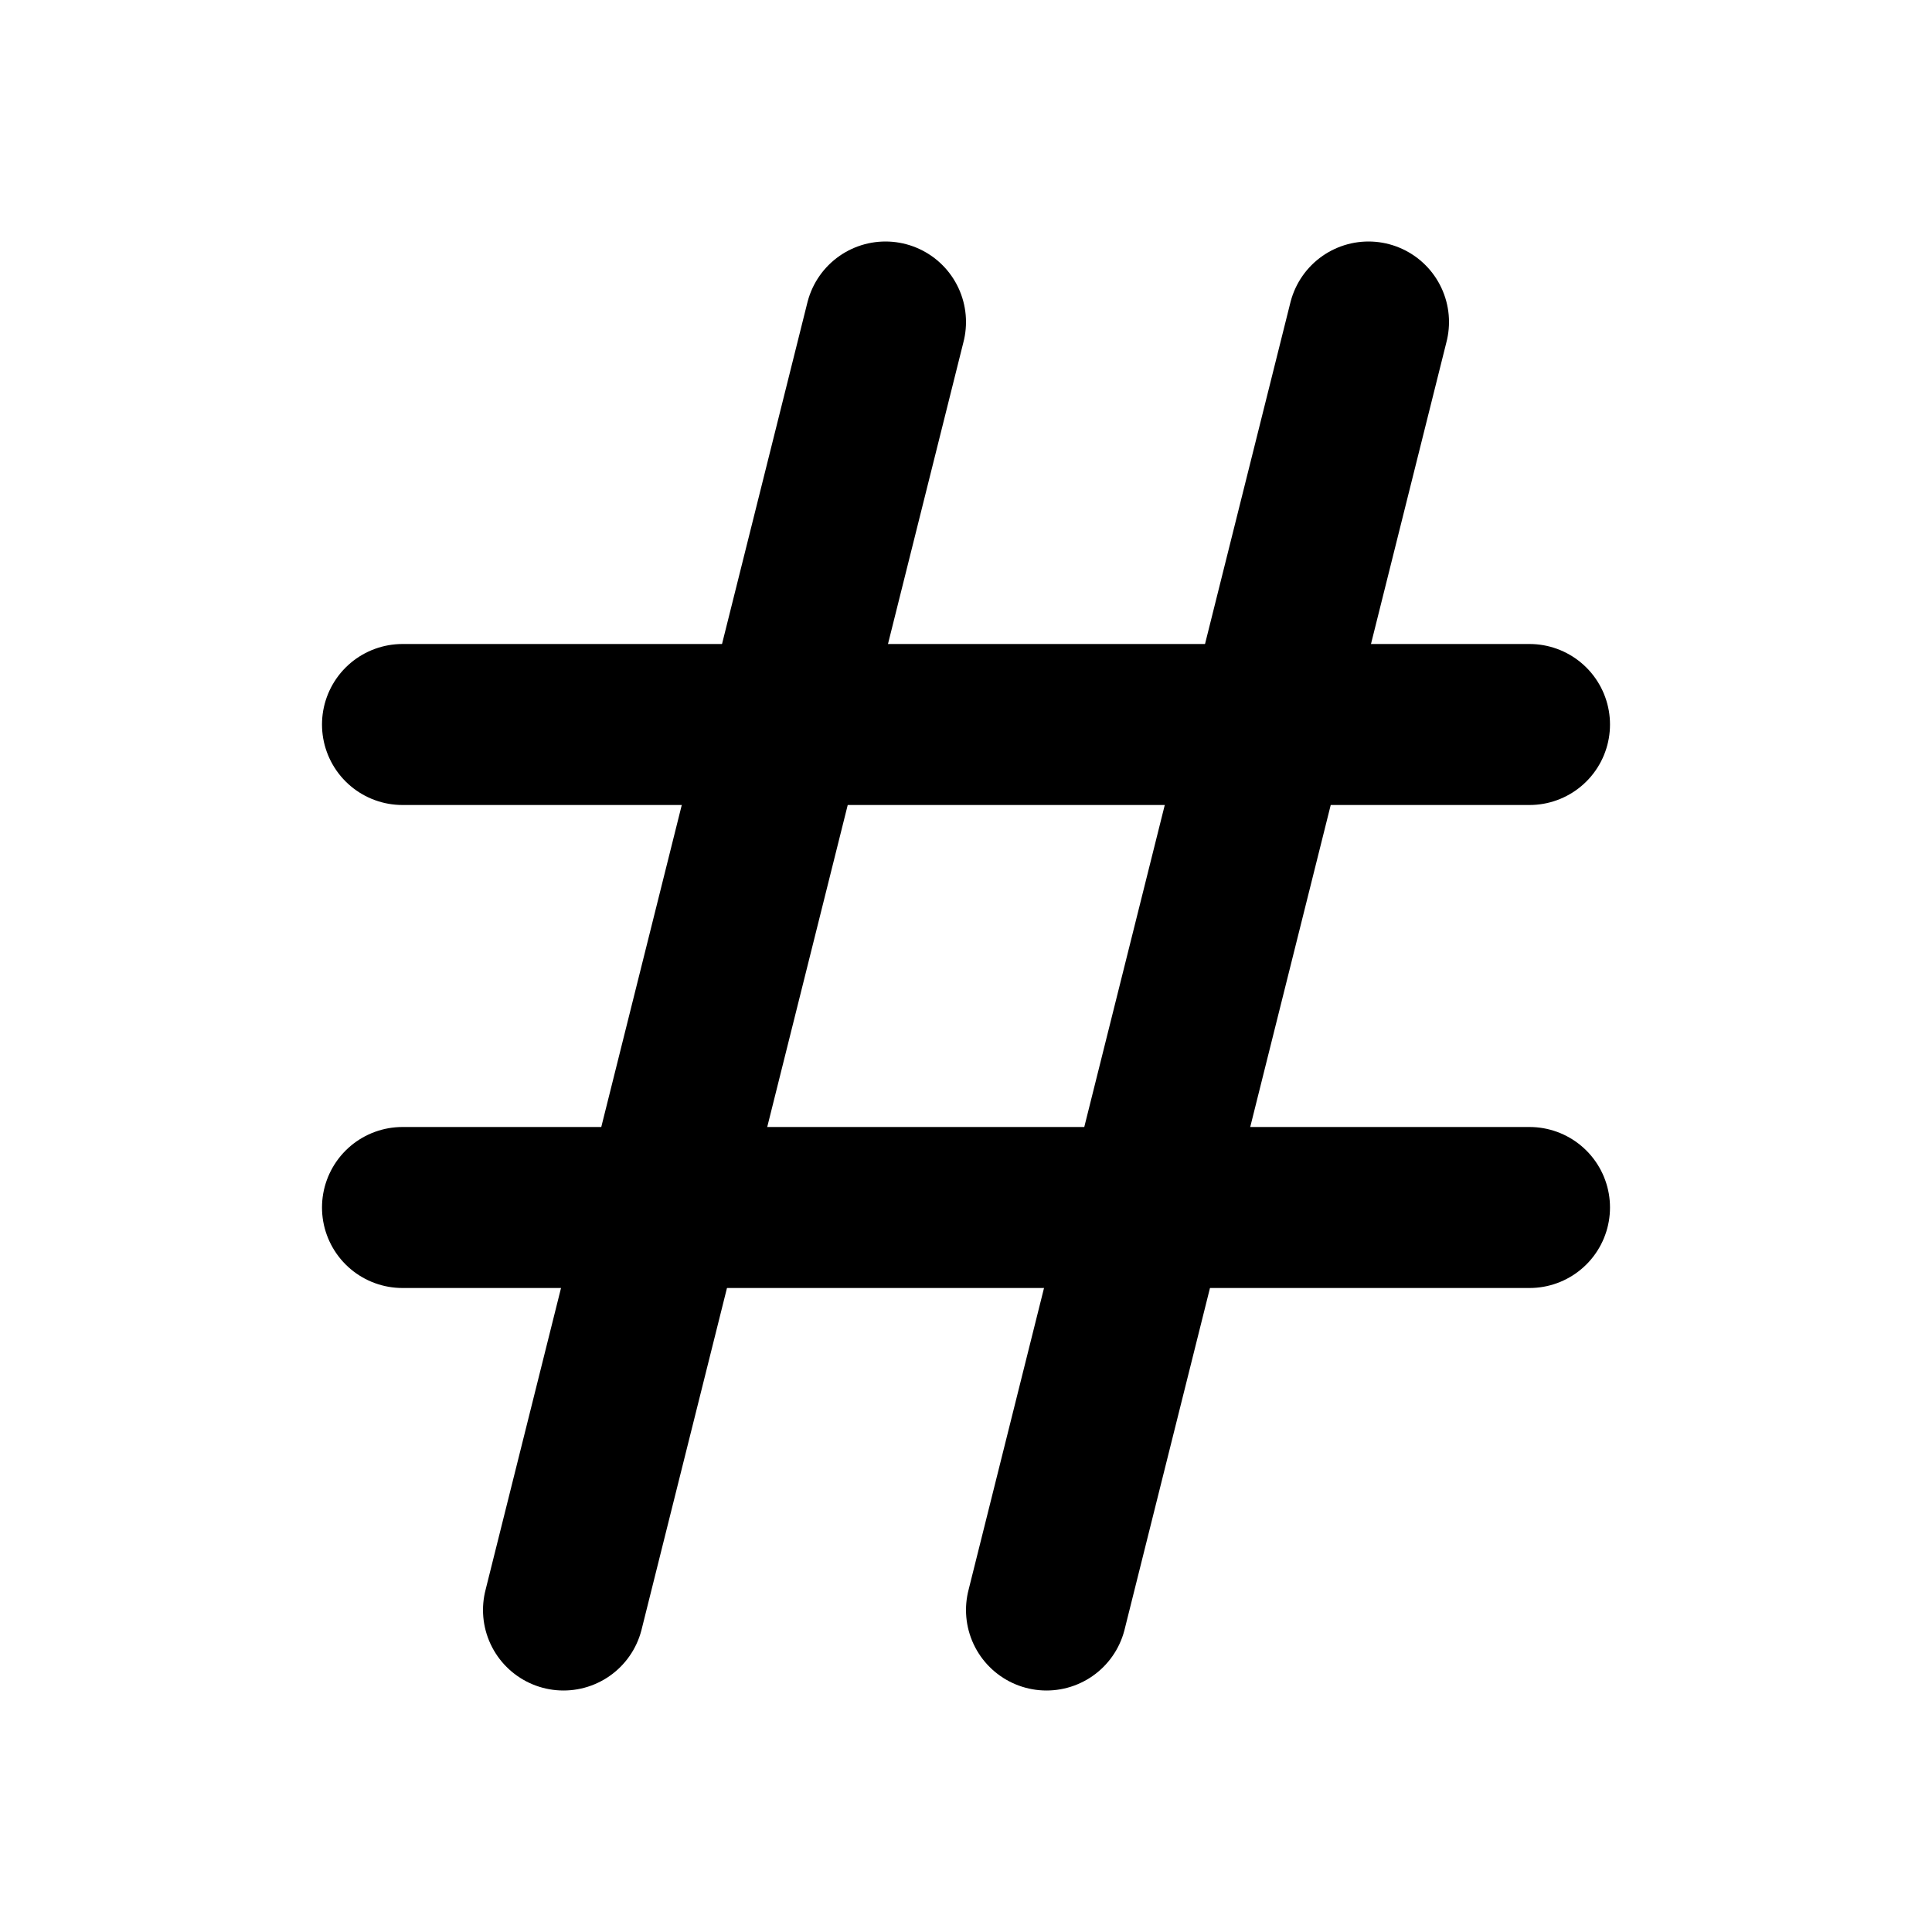
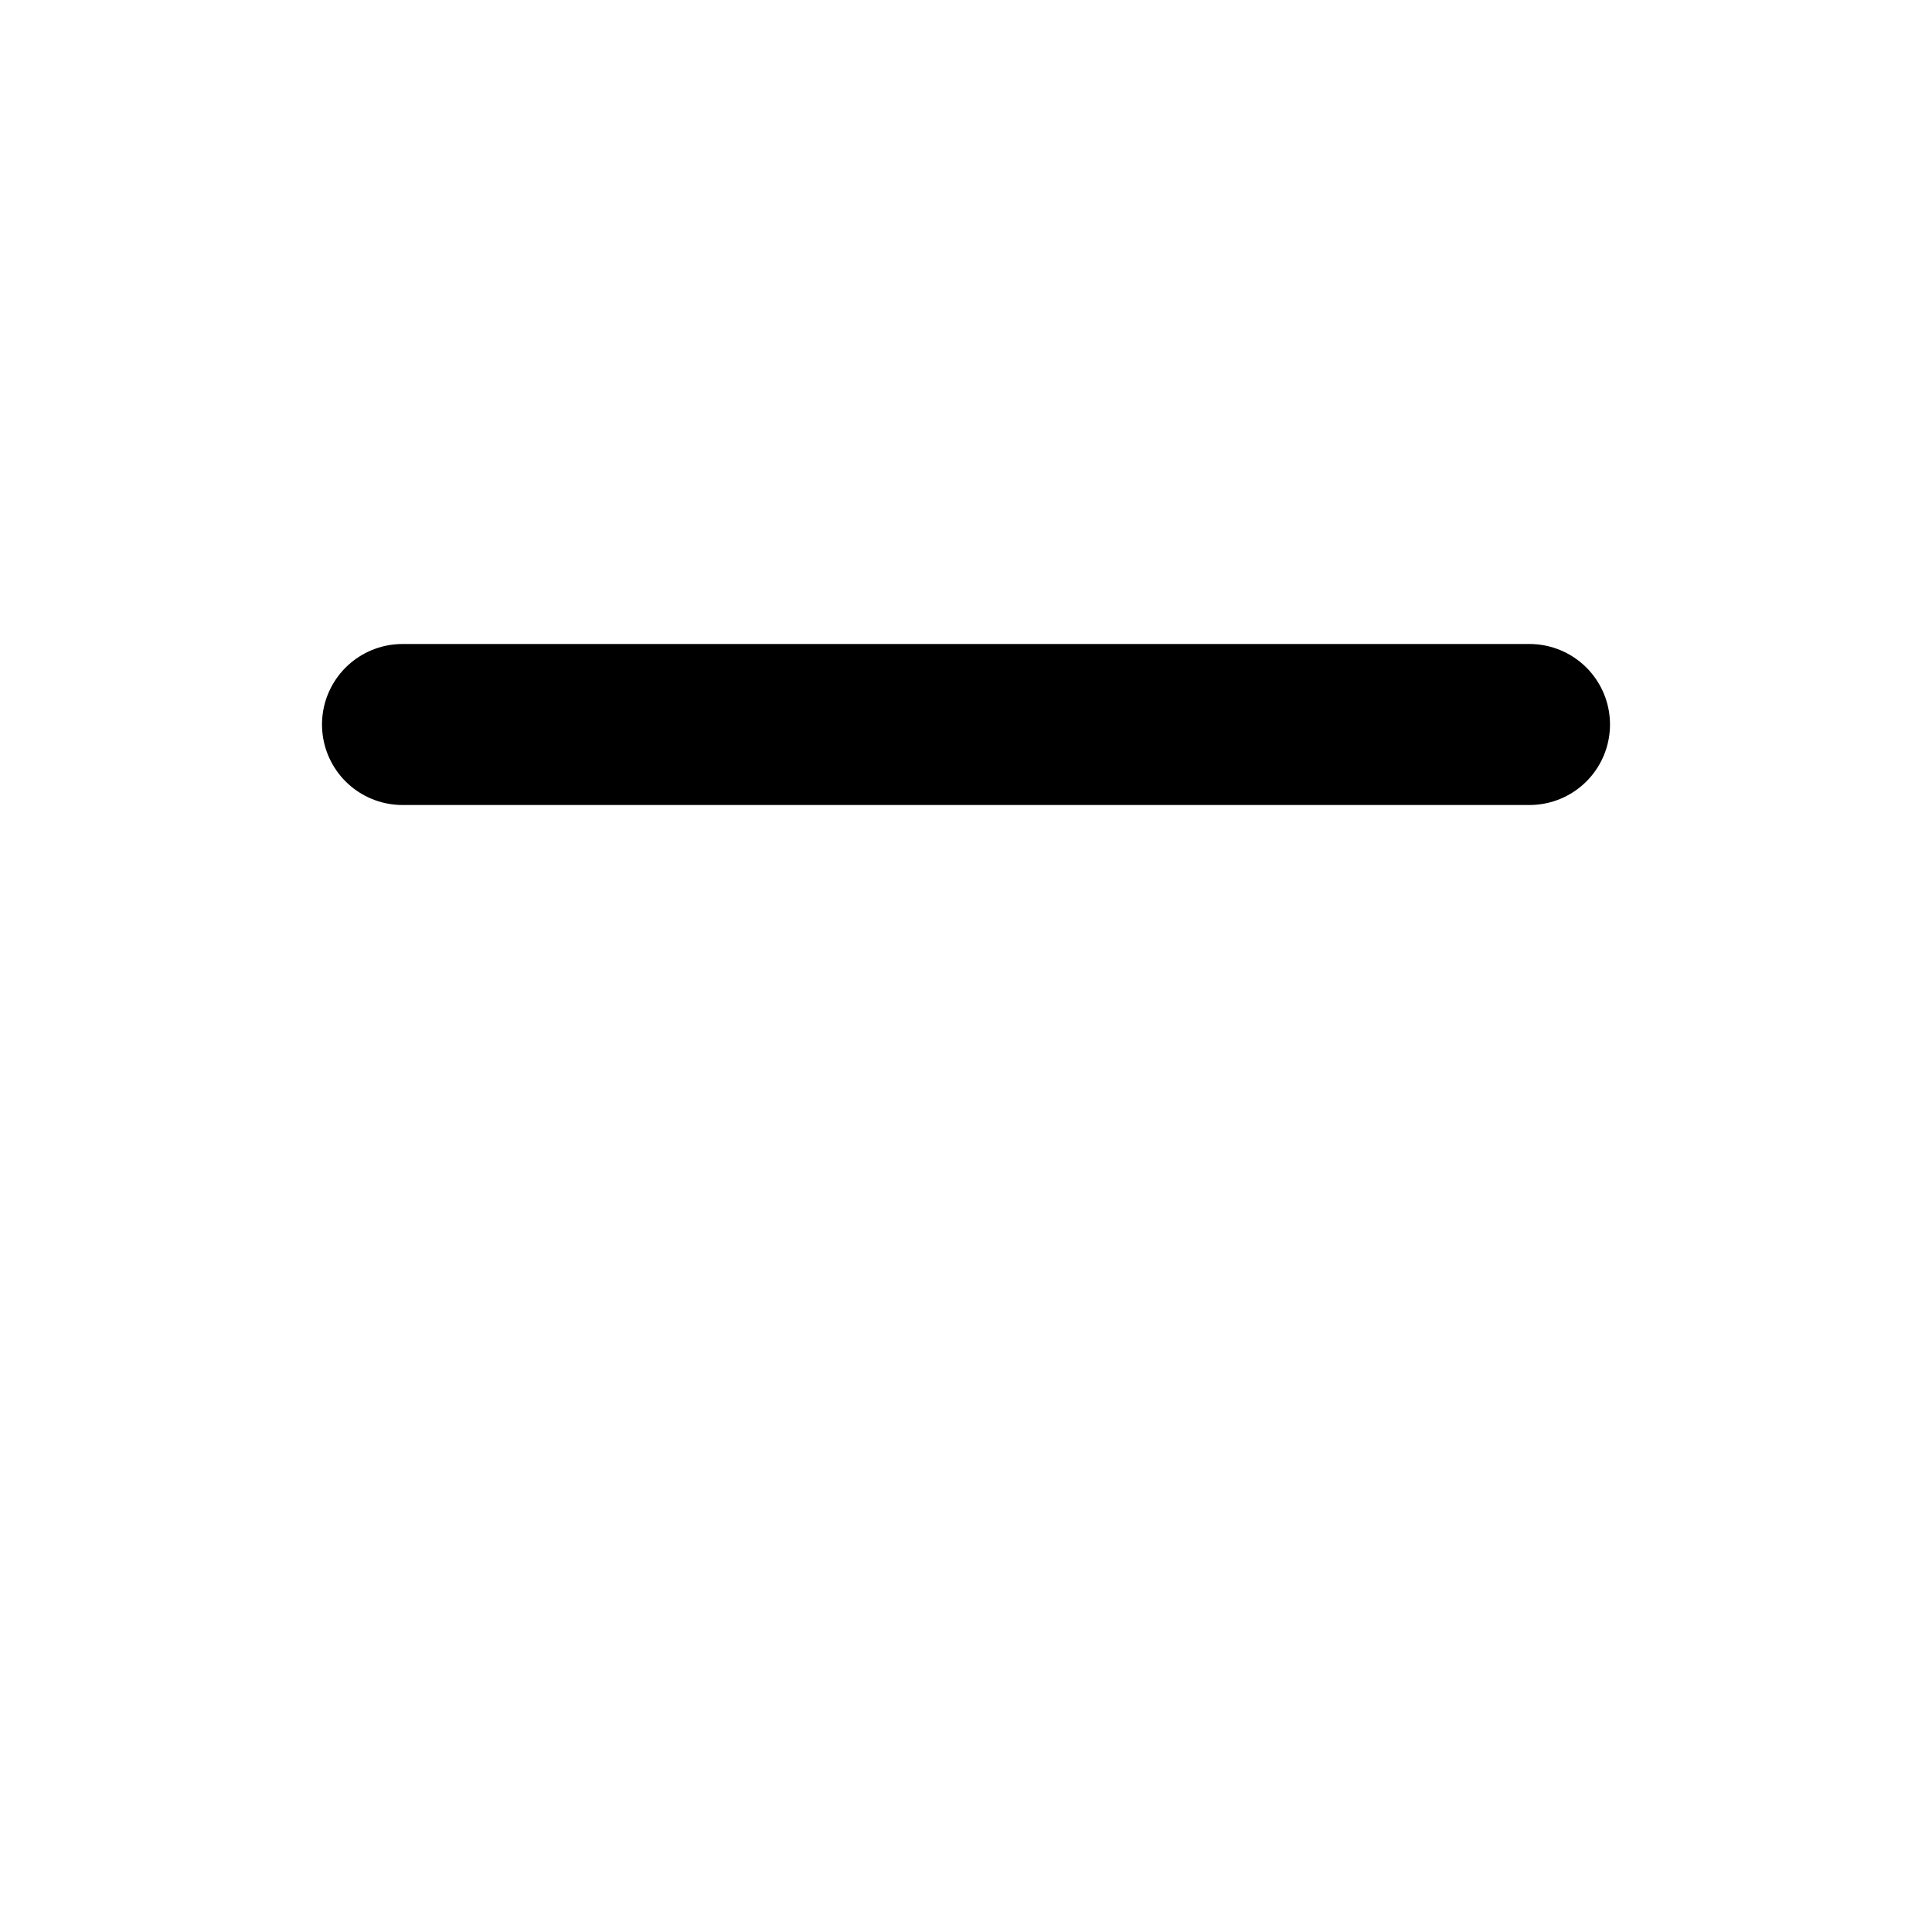
<svg xmlns="http://www.w3.org/2000/svg" class="icon icon-tabler icon-tabler-hash" viewBox="0 0 24 24" stroke-width="2" stroke="currentColor" fill="none" stroke-linecap="round" stroke-linejoin="round">
-   <path stroke="none" d="M0 0h24v24H0z" fill="none" />
  <path d="M5 9l14 0" />
-   <path d="M5 15l14 0" />
-   <path d="M11 4l-4 16" />
-   <path d="M17 4l-4 16" />
</svg>